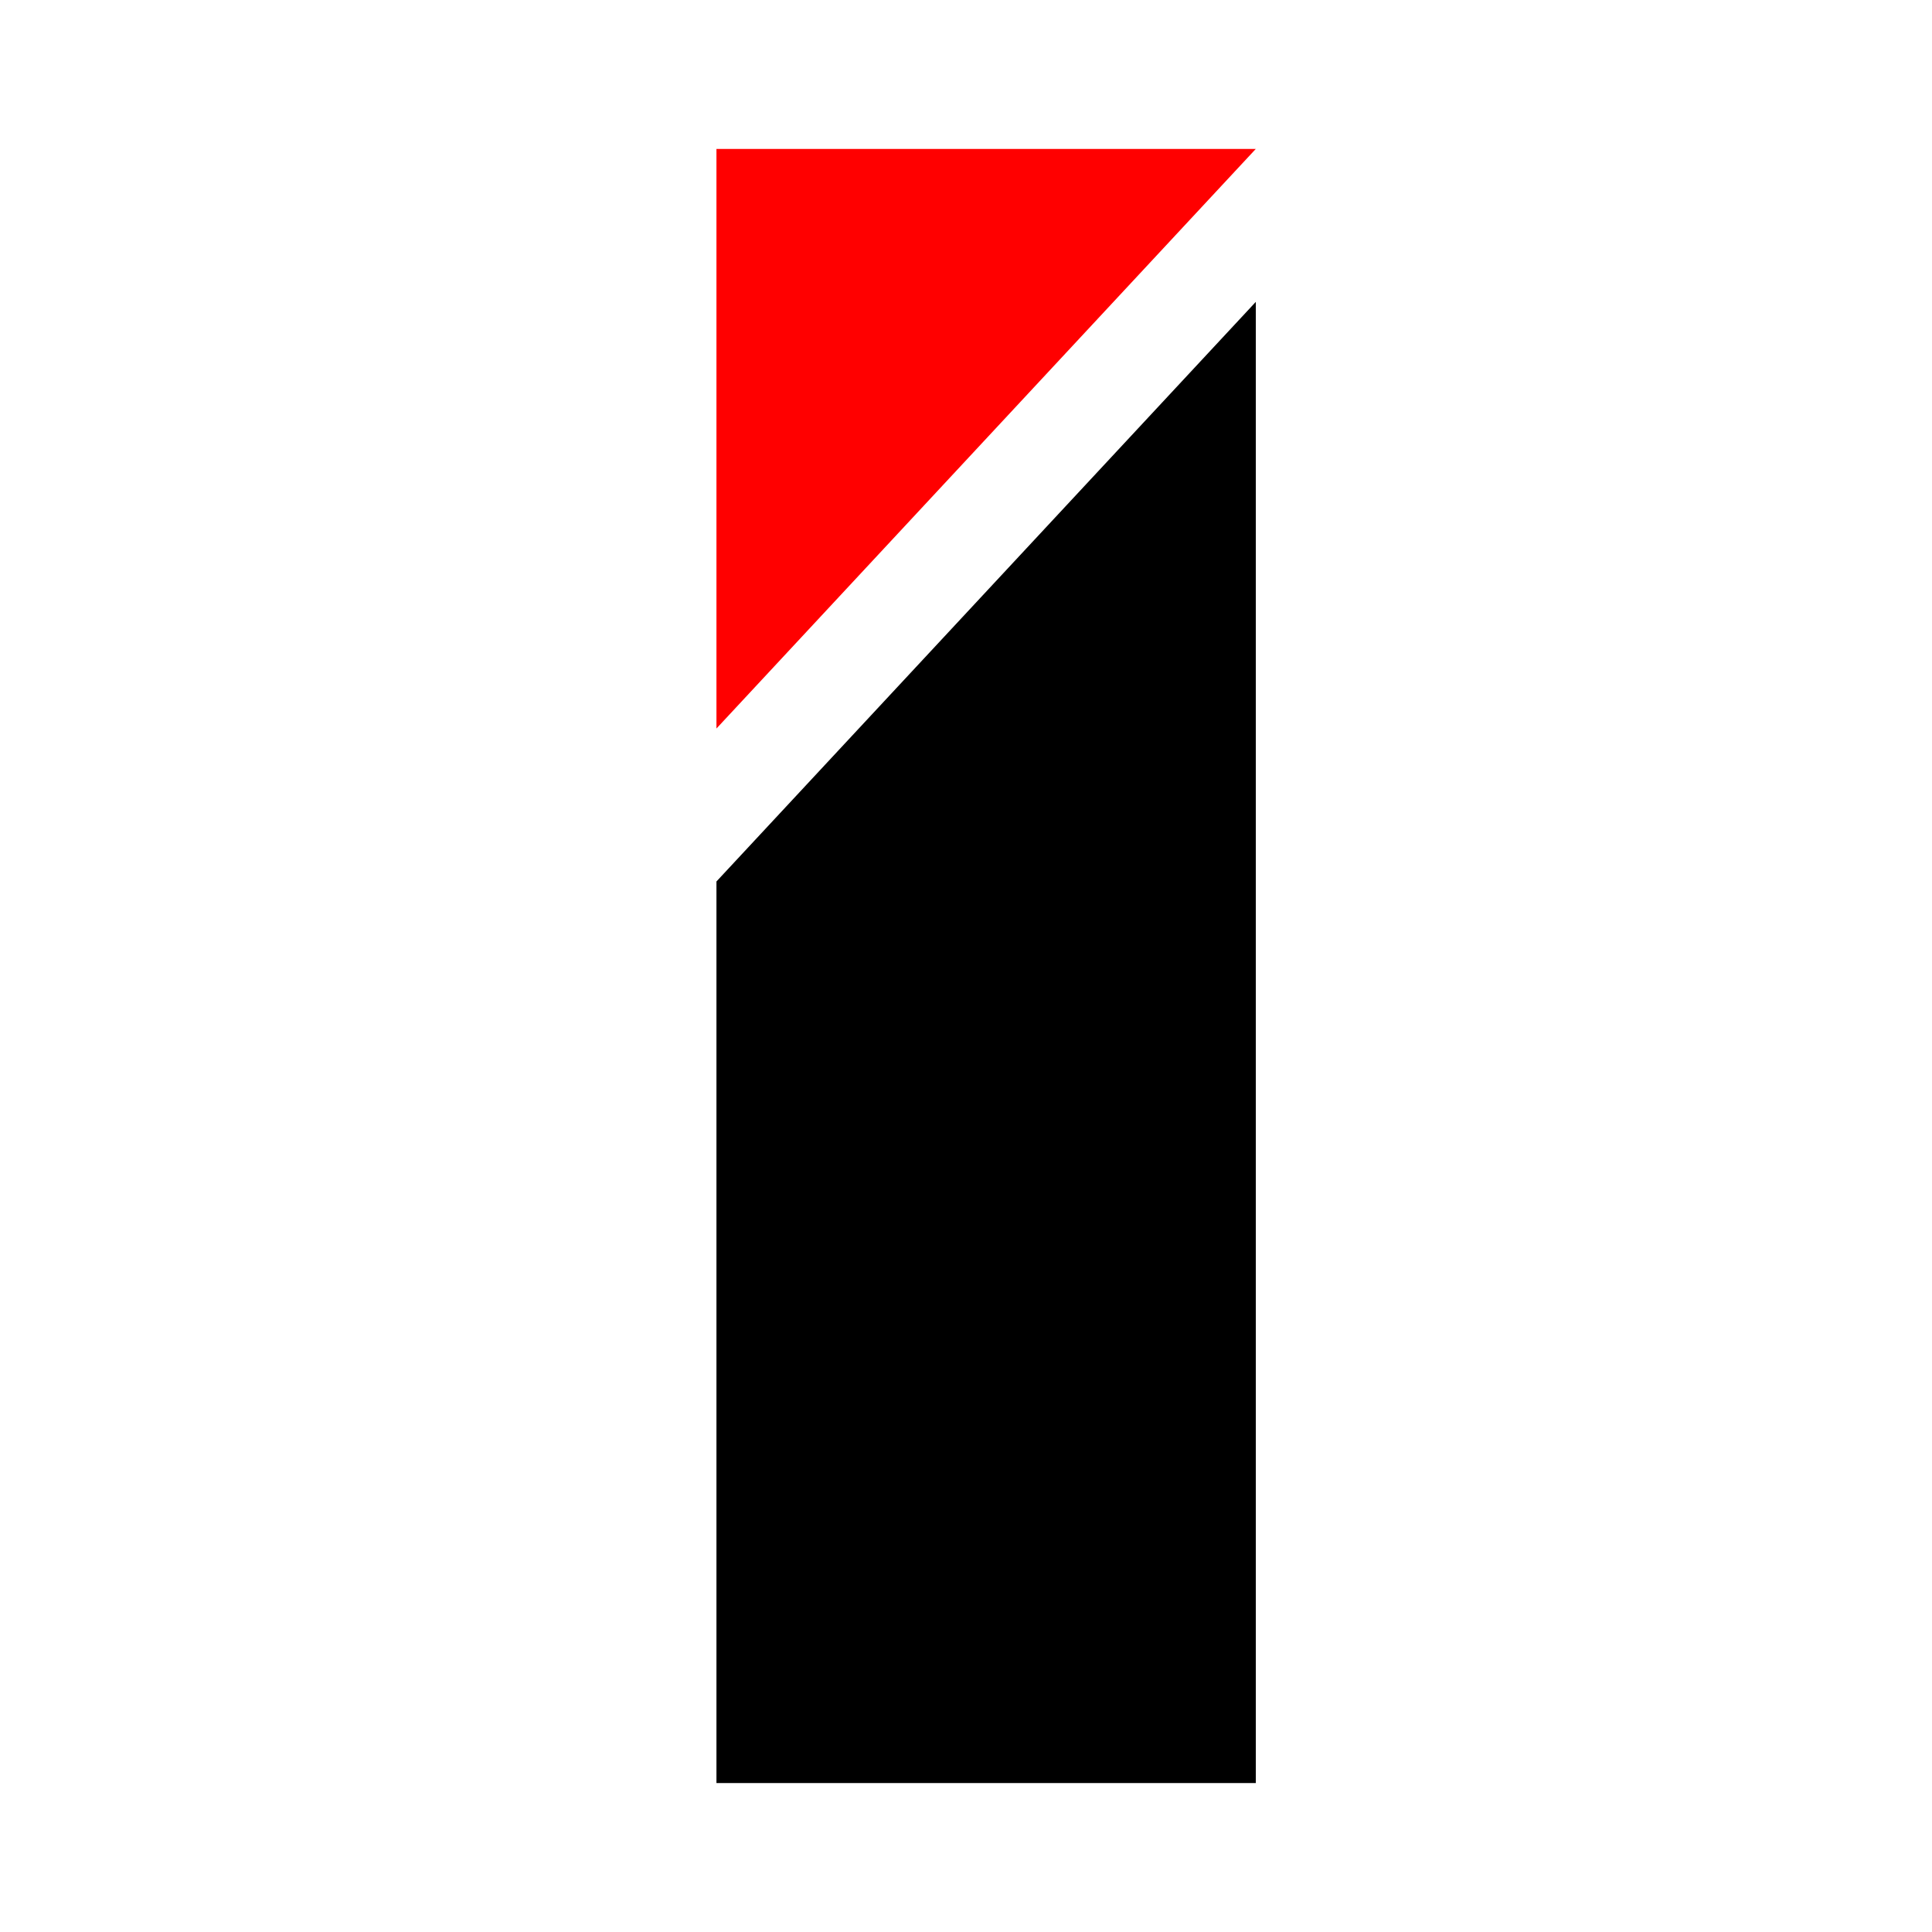
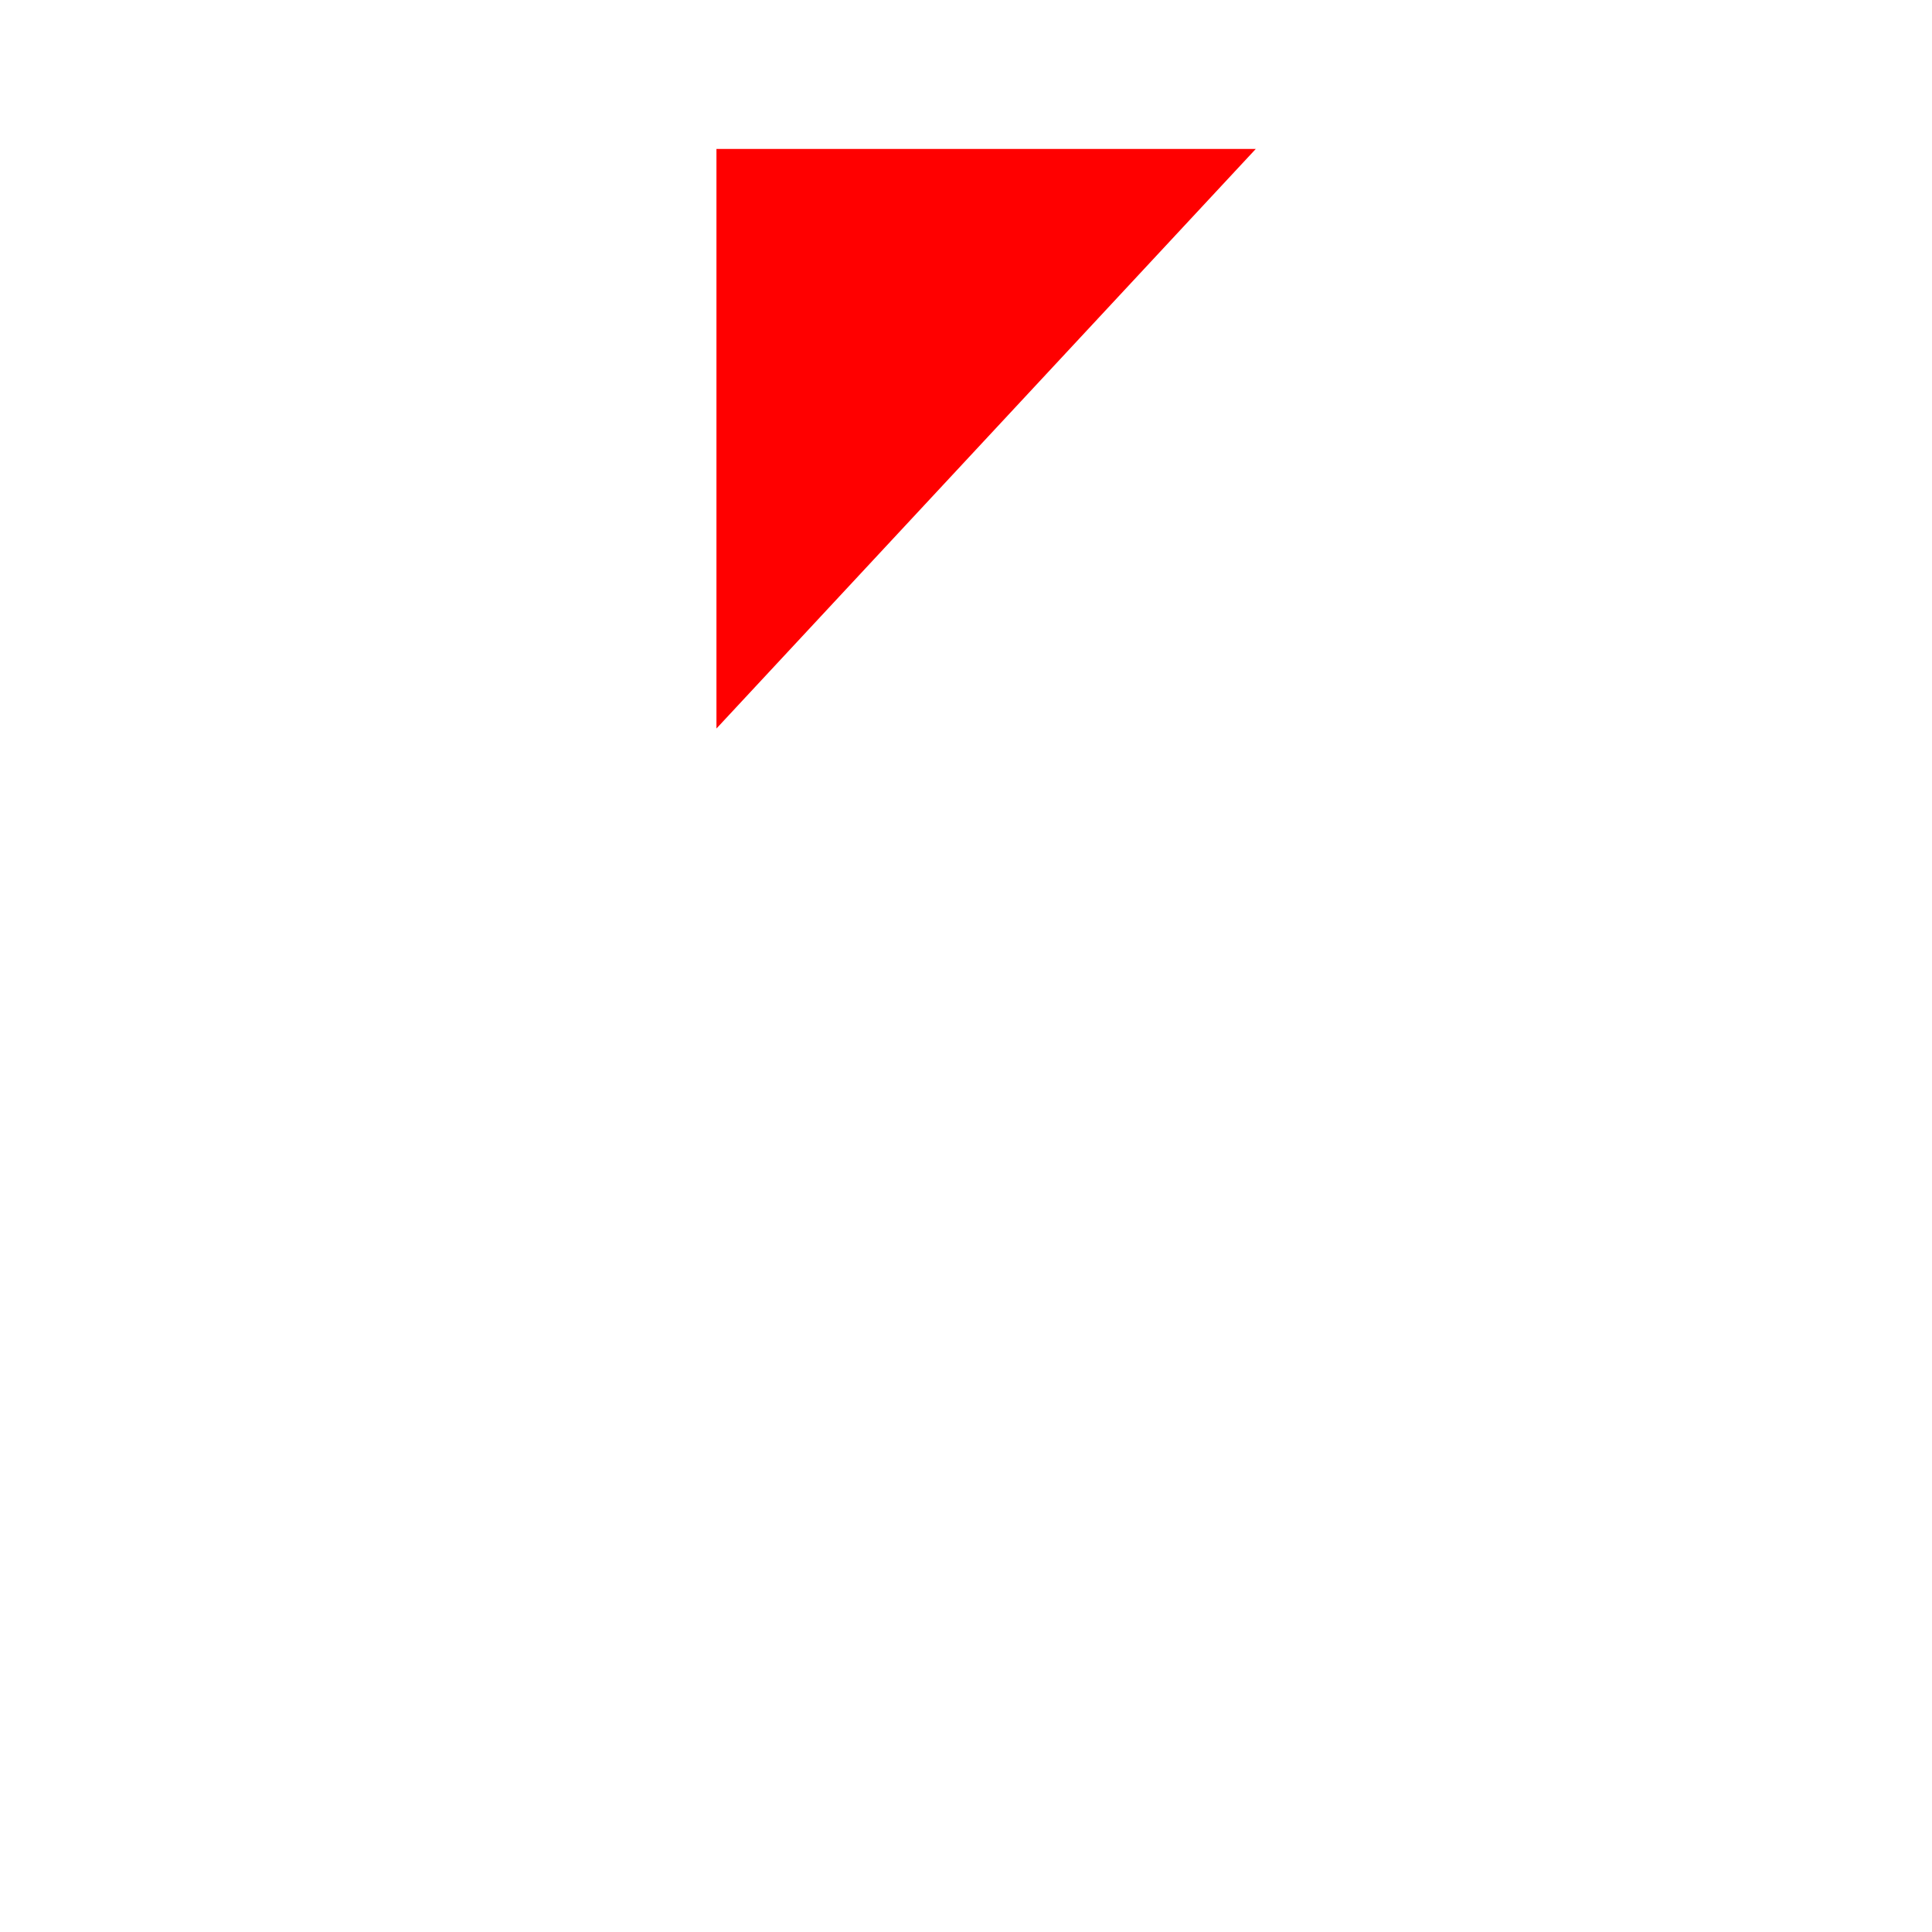
<svg xmlns="http://www.w3.org/2000/svg" version="1.1" id="レイヤー_1" x="0px" y="0px" viewBox="0 0 48 48" style="enable-background:new 0 0 48 48;" xml:space="preserve">
  <style type="text/css">
	.st0{fill:#FF0000;}
</style>
  <g>
    <polygon class="st0" points="31.2,3.7 31.2,3.7 17.8,3.7 17.8,18.1  " />
-     <polygon points="17.8,21.9 17.8,44.3 31.2,44.3 31.2,7.5  " />
  </g>
</svg>